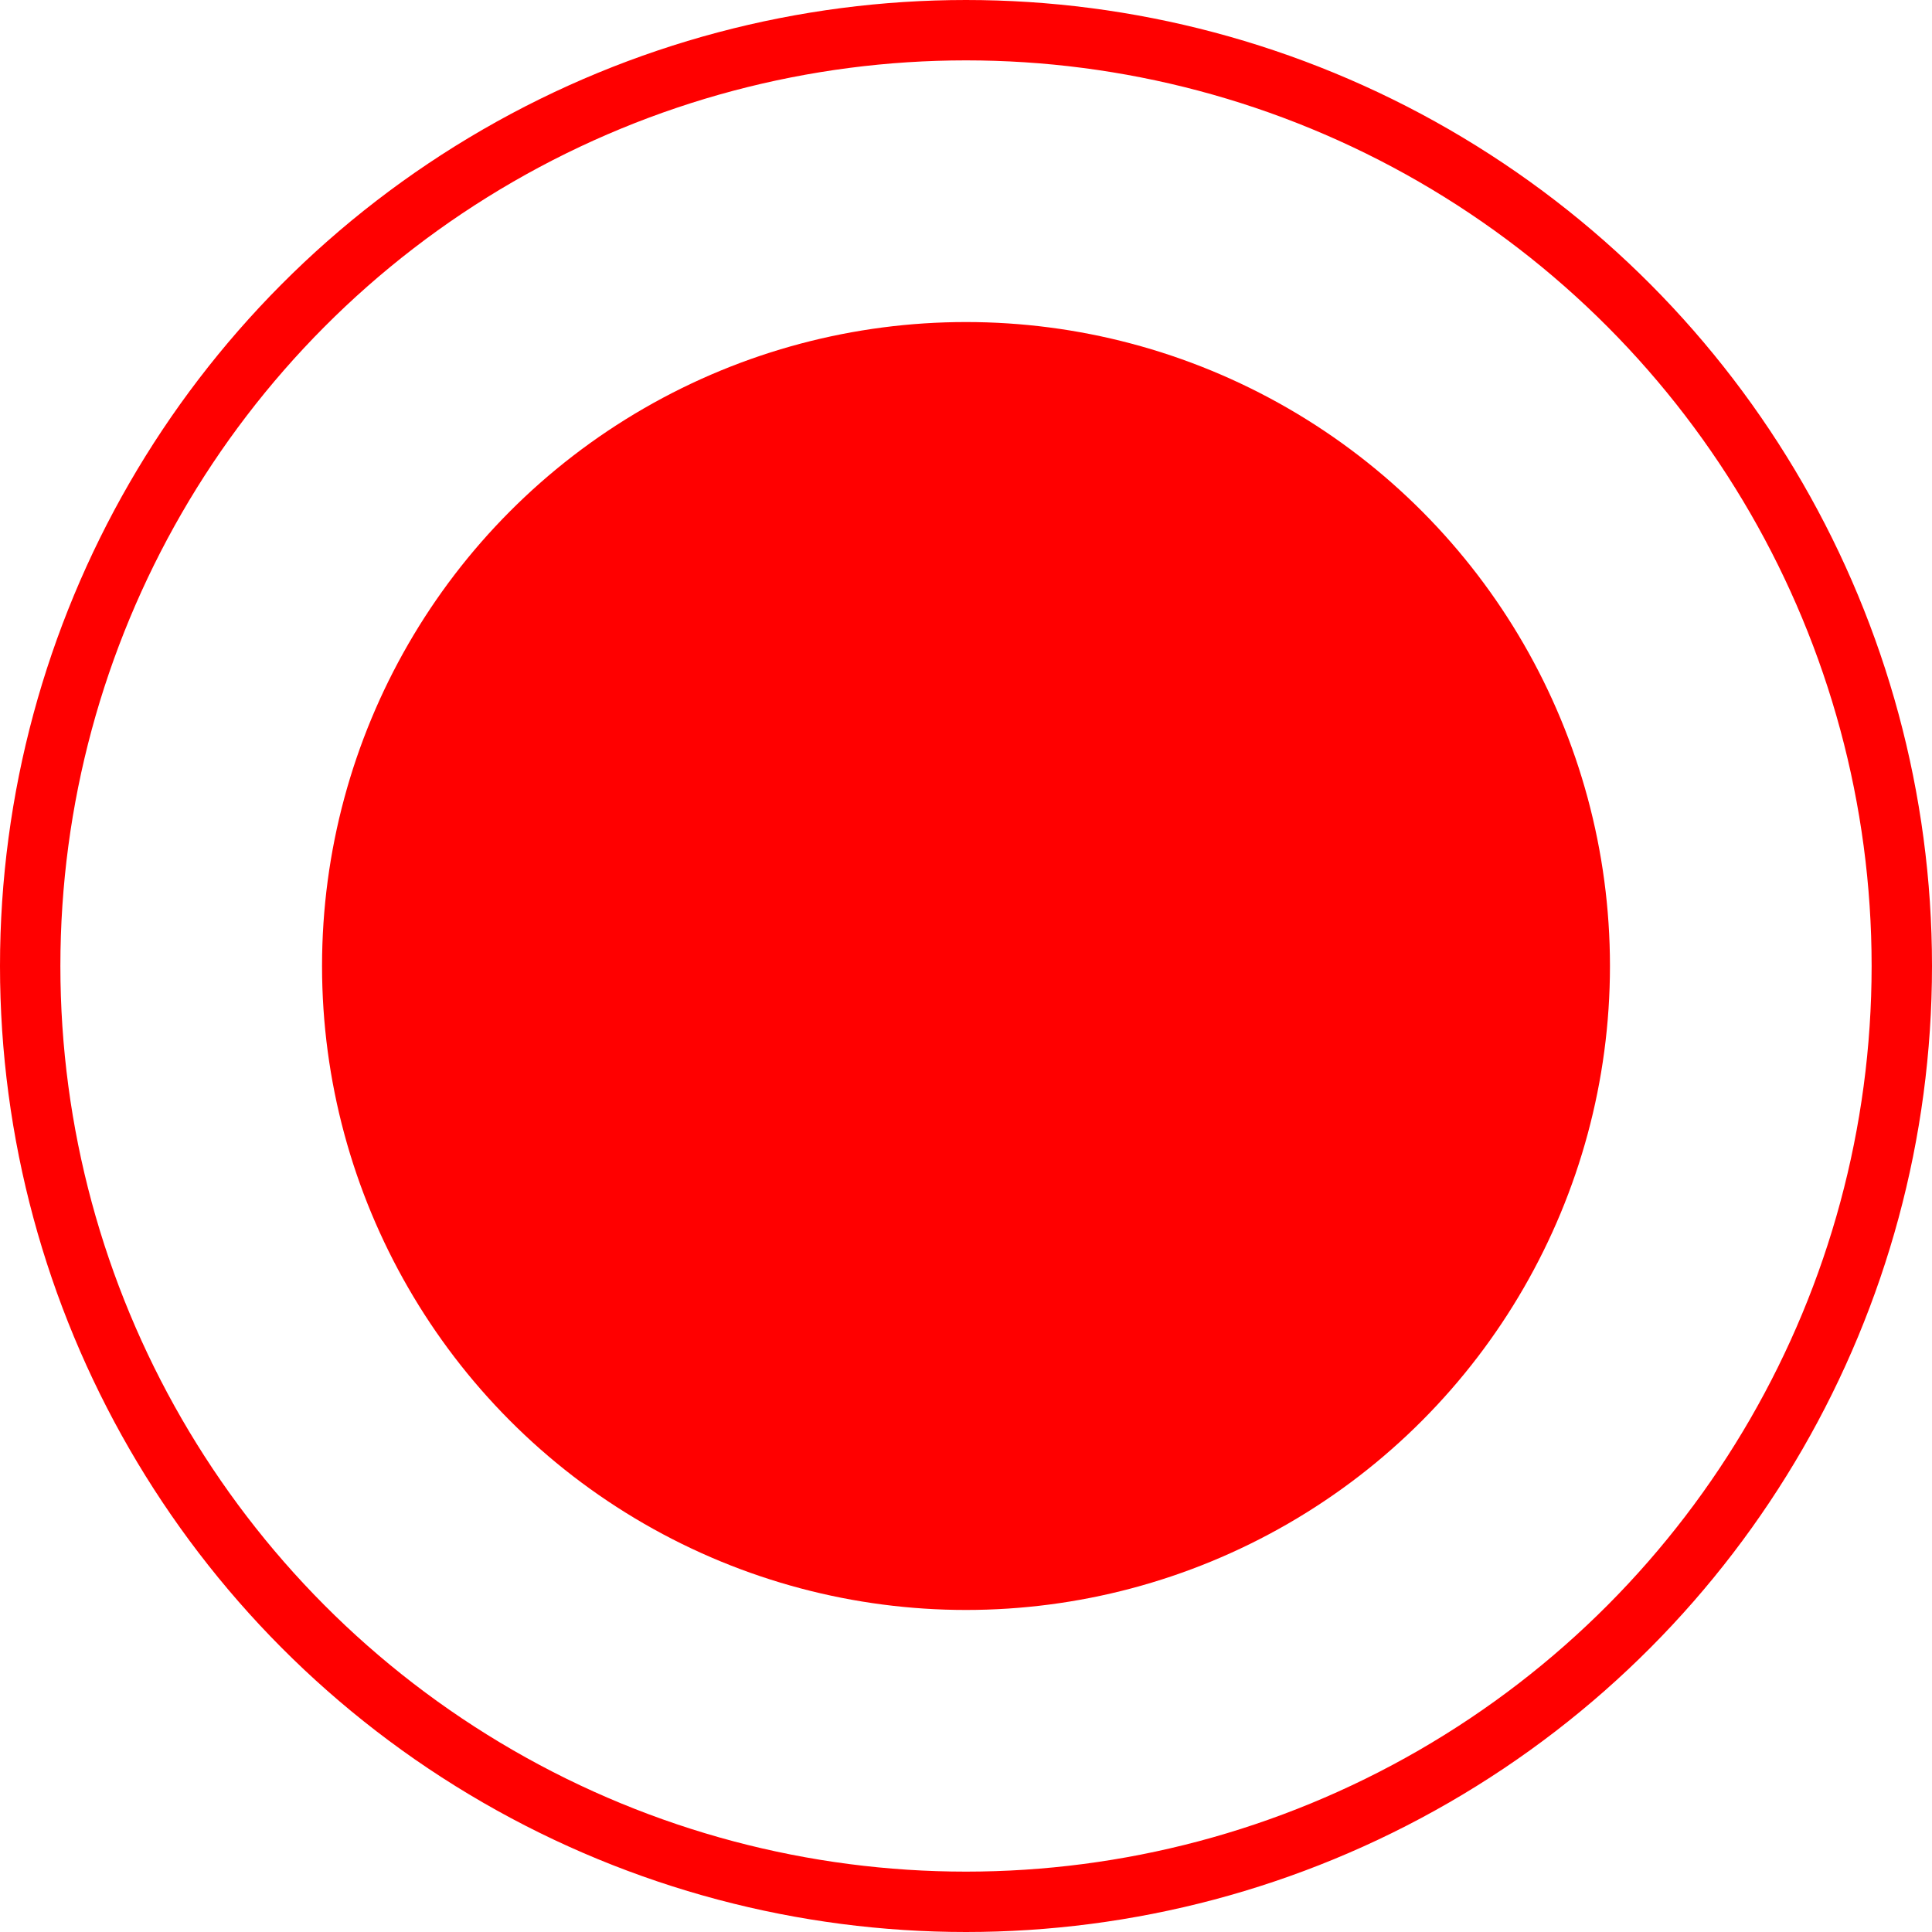
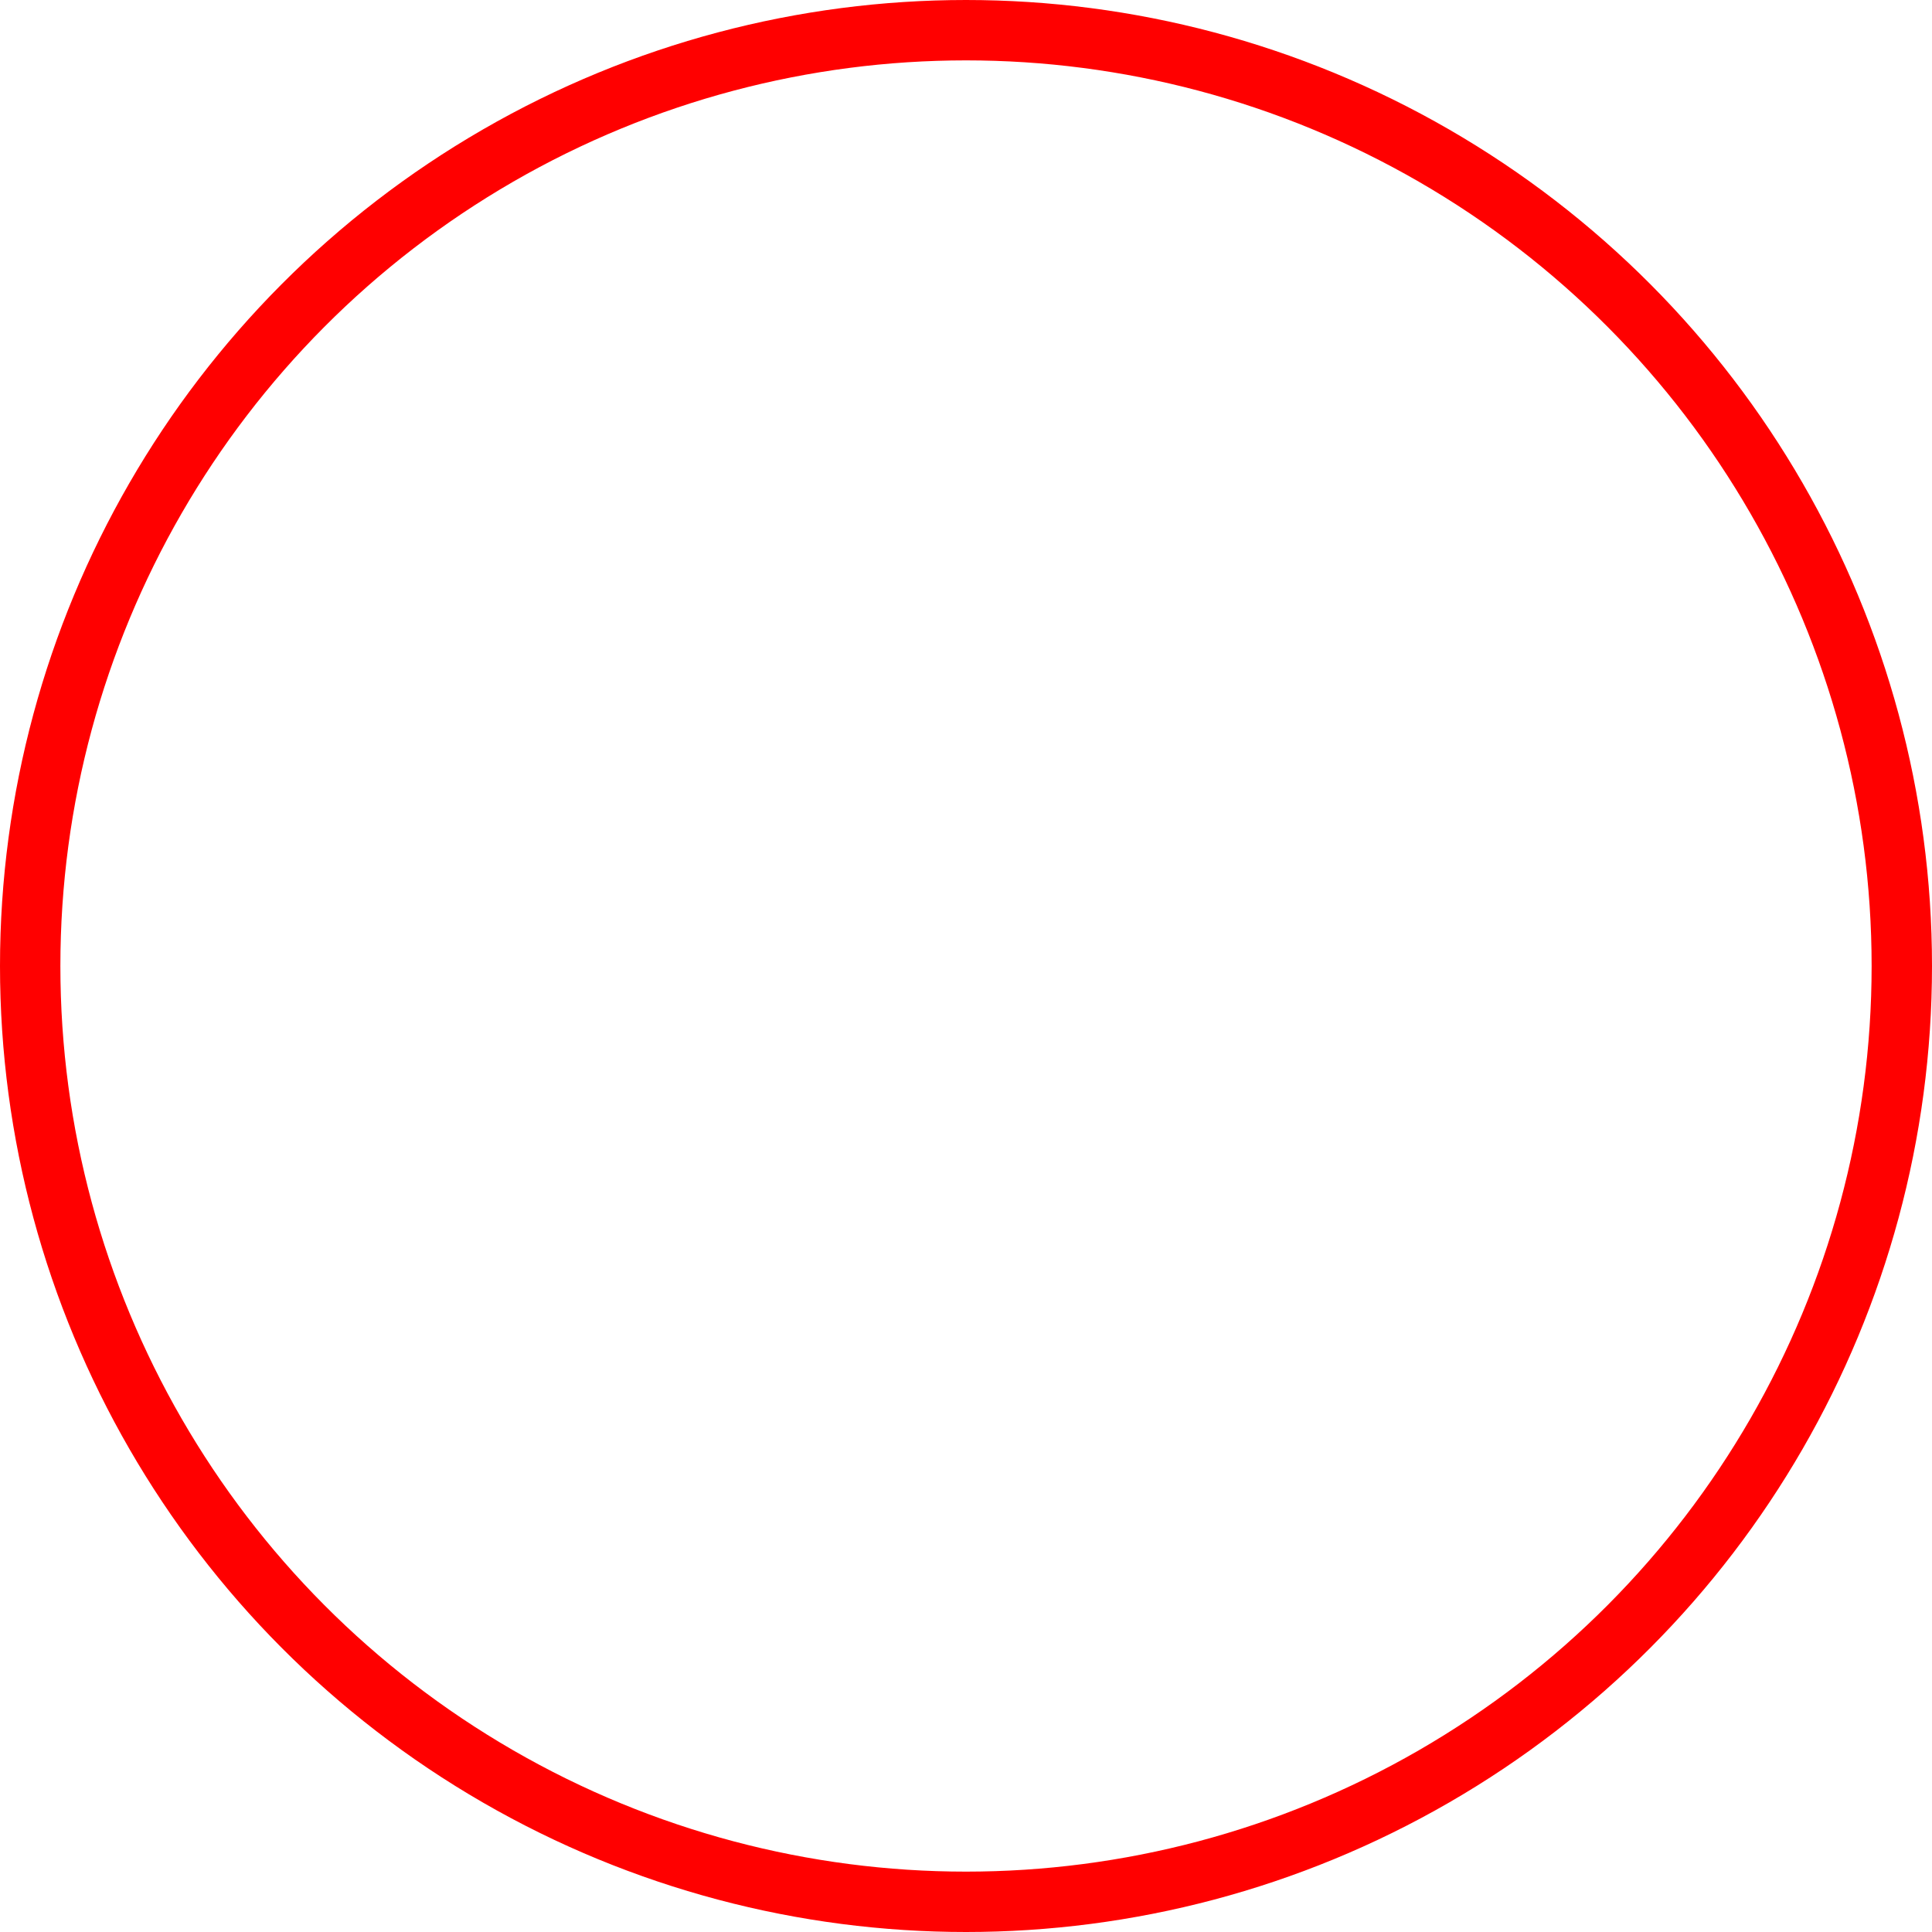
<svg xmlns="http://www.w3.org/2000/svg" width="16" height="16" viewBox="0 0 16 16" fill="none">
-   <circle cx="8" cy="8" r="5.333" fill="#FF0000" />
  <circle cx="8" cy="8" r="7.75" stroke="#FF0000" stroke-width="0.5" />
</svg>